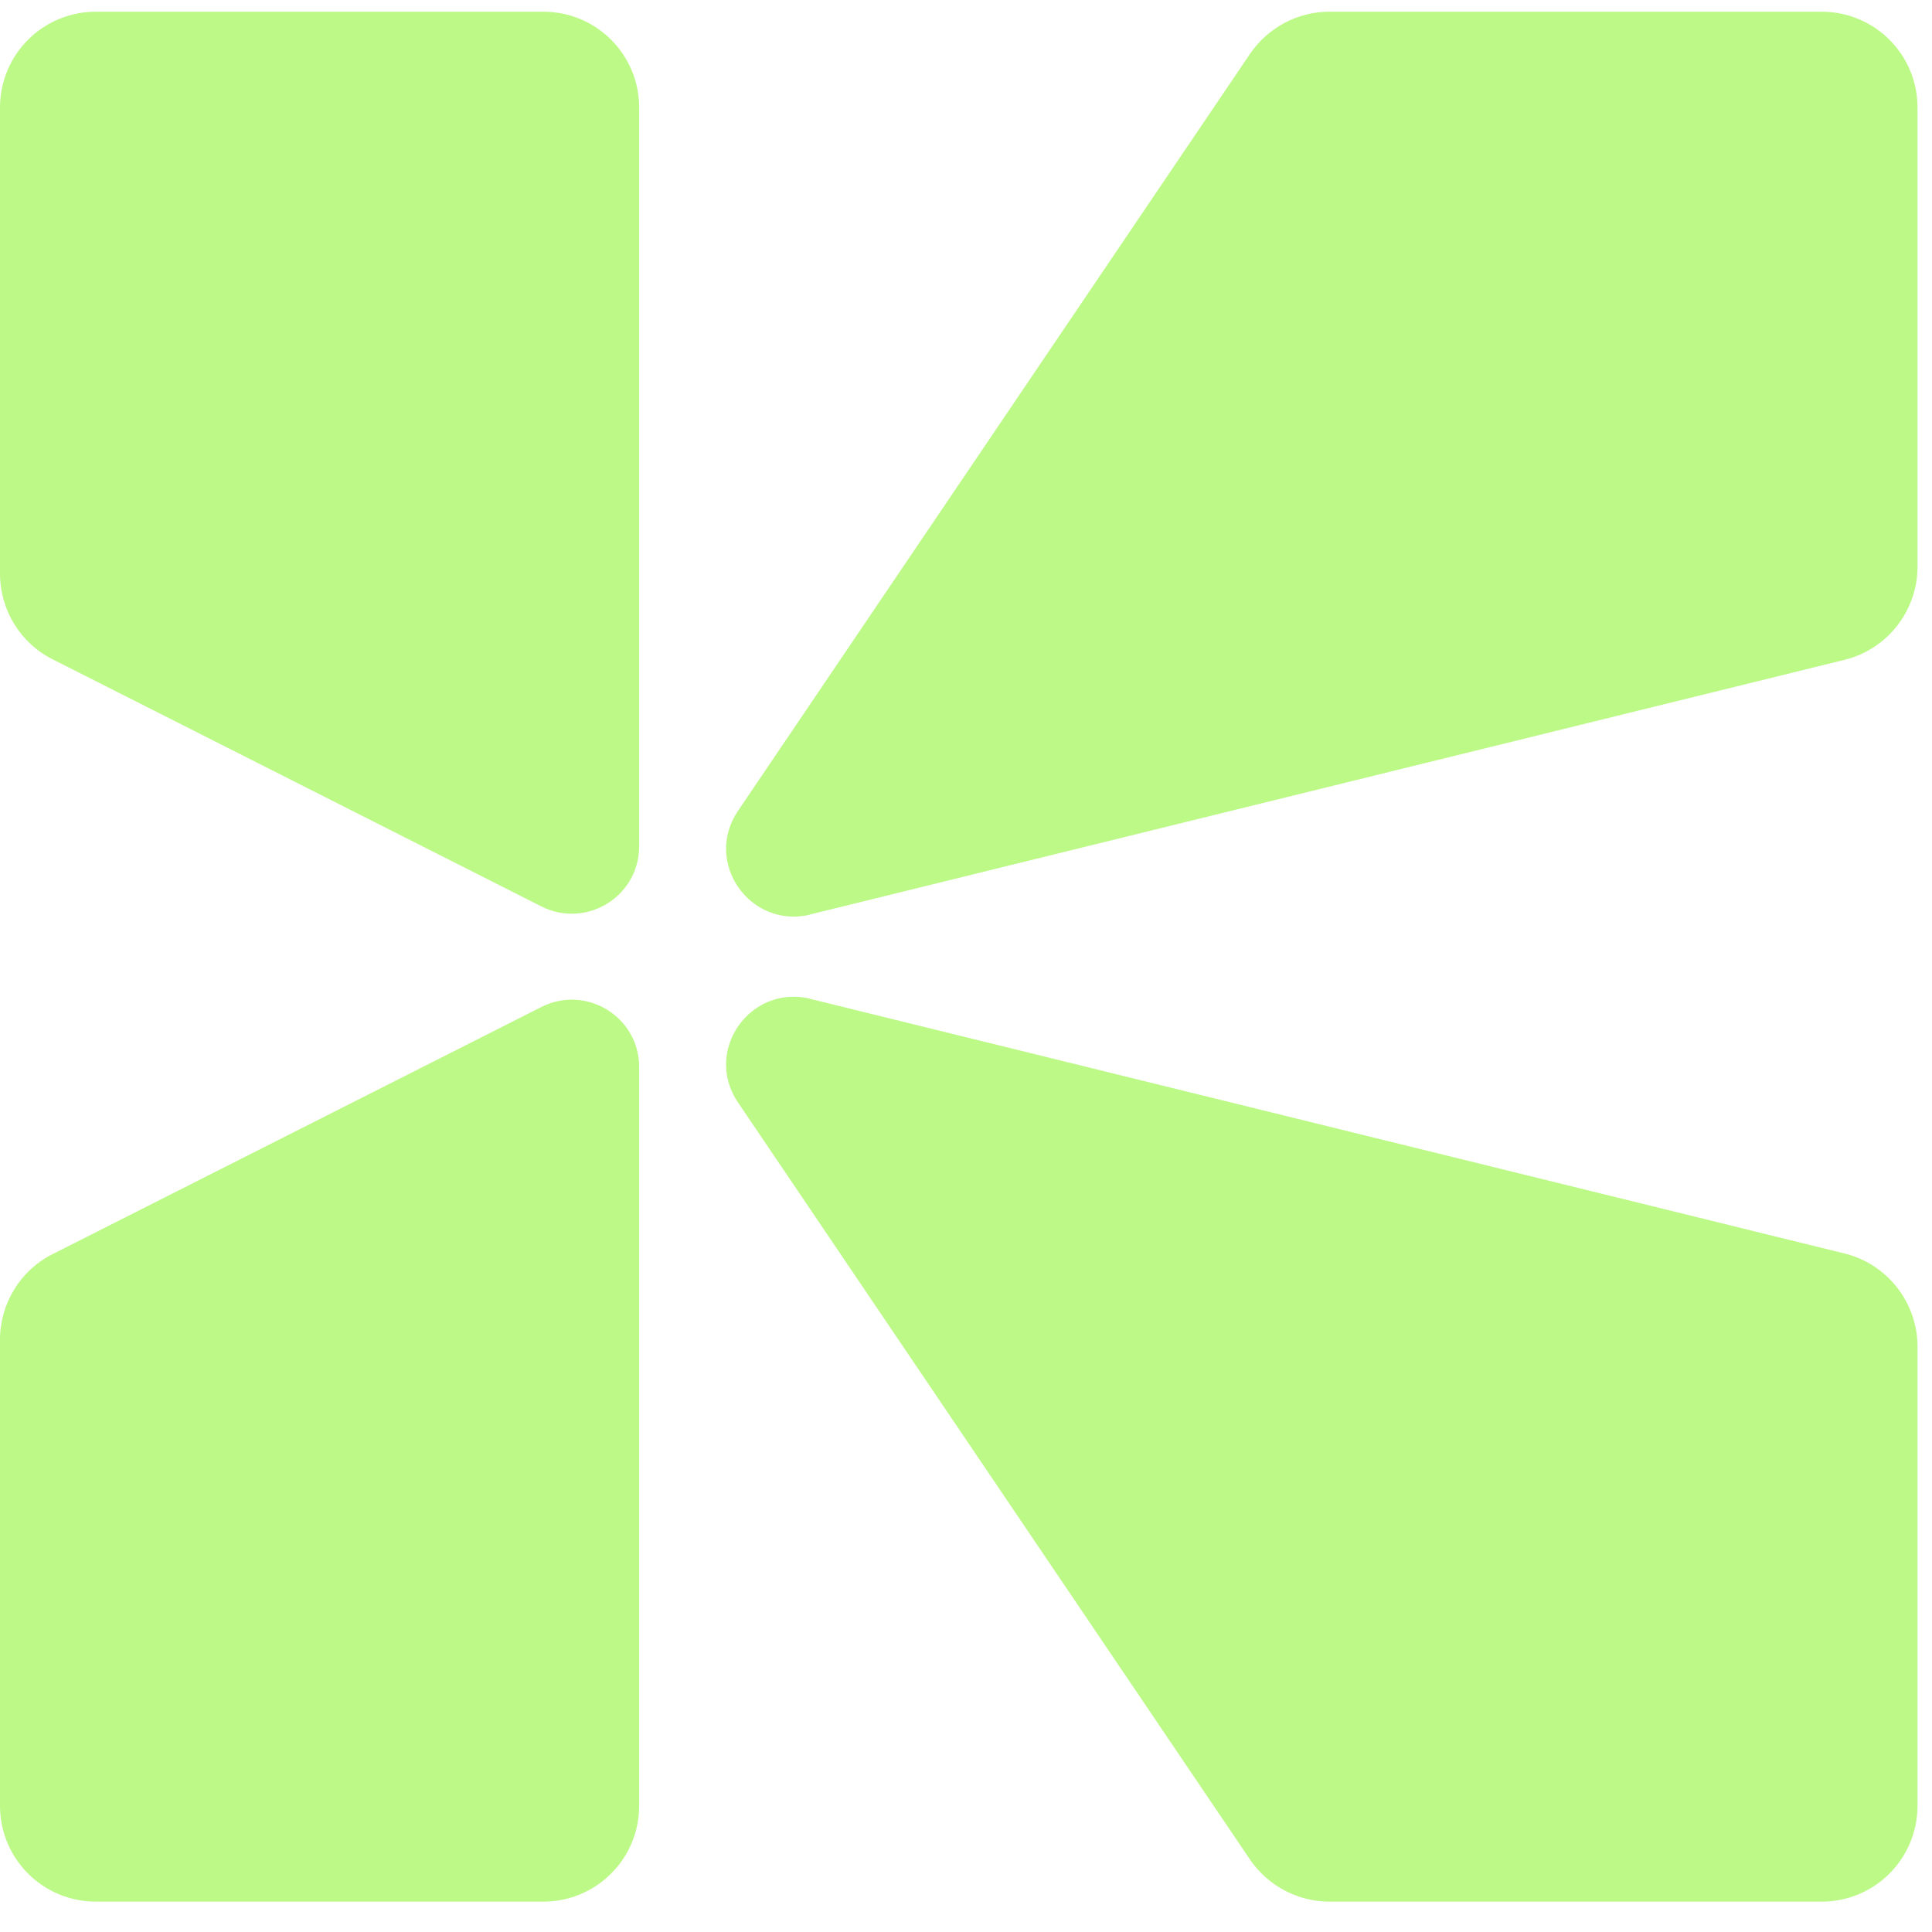
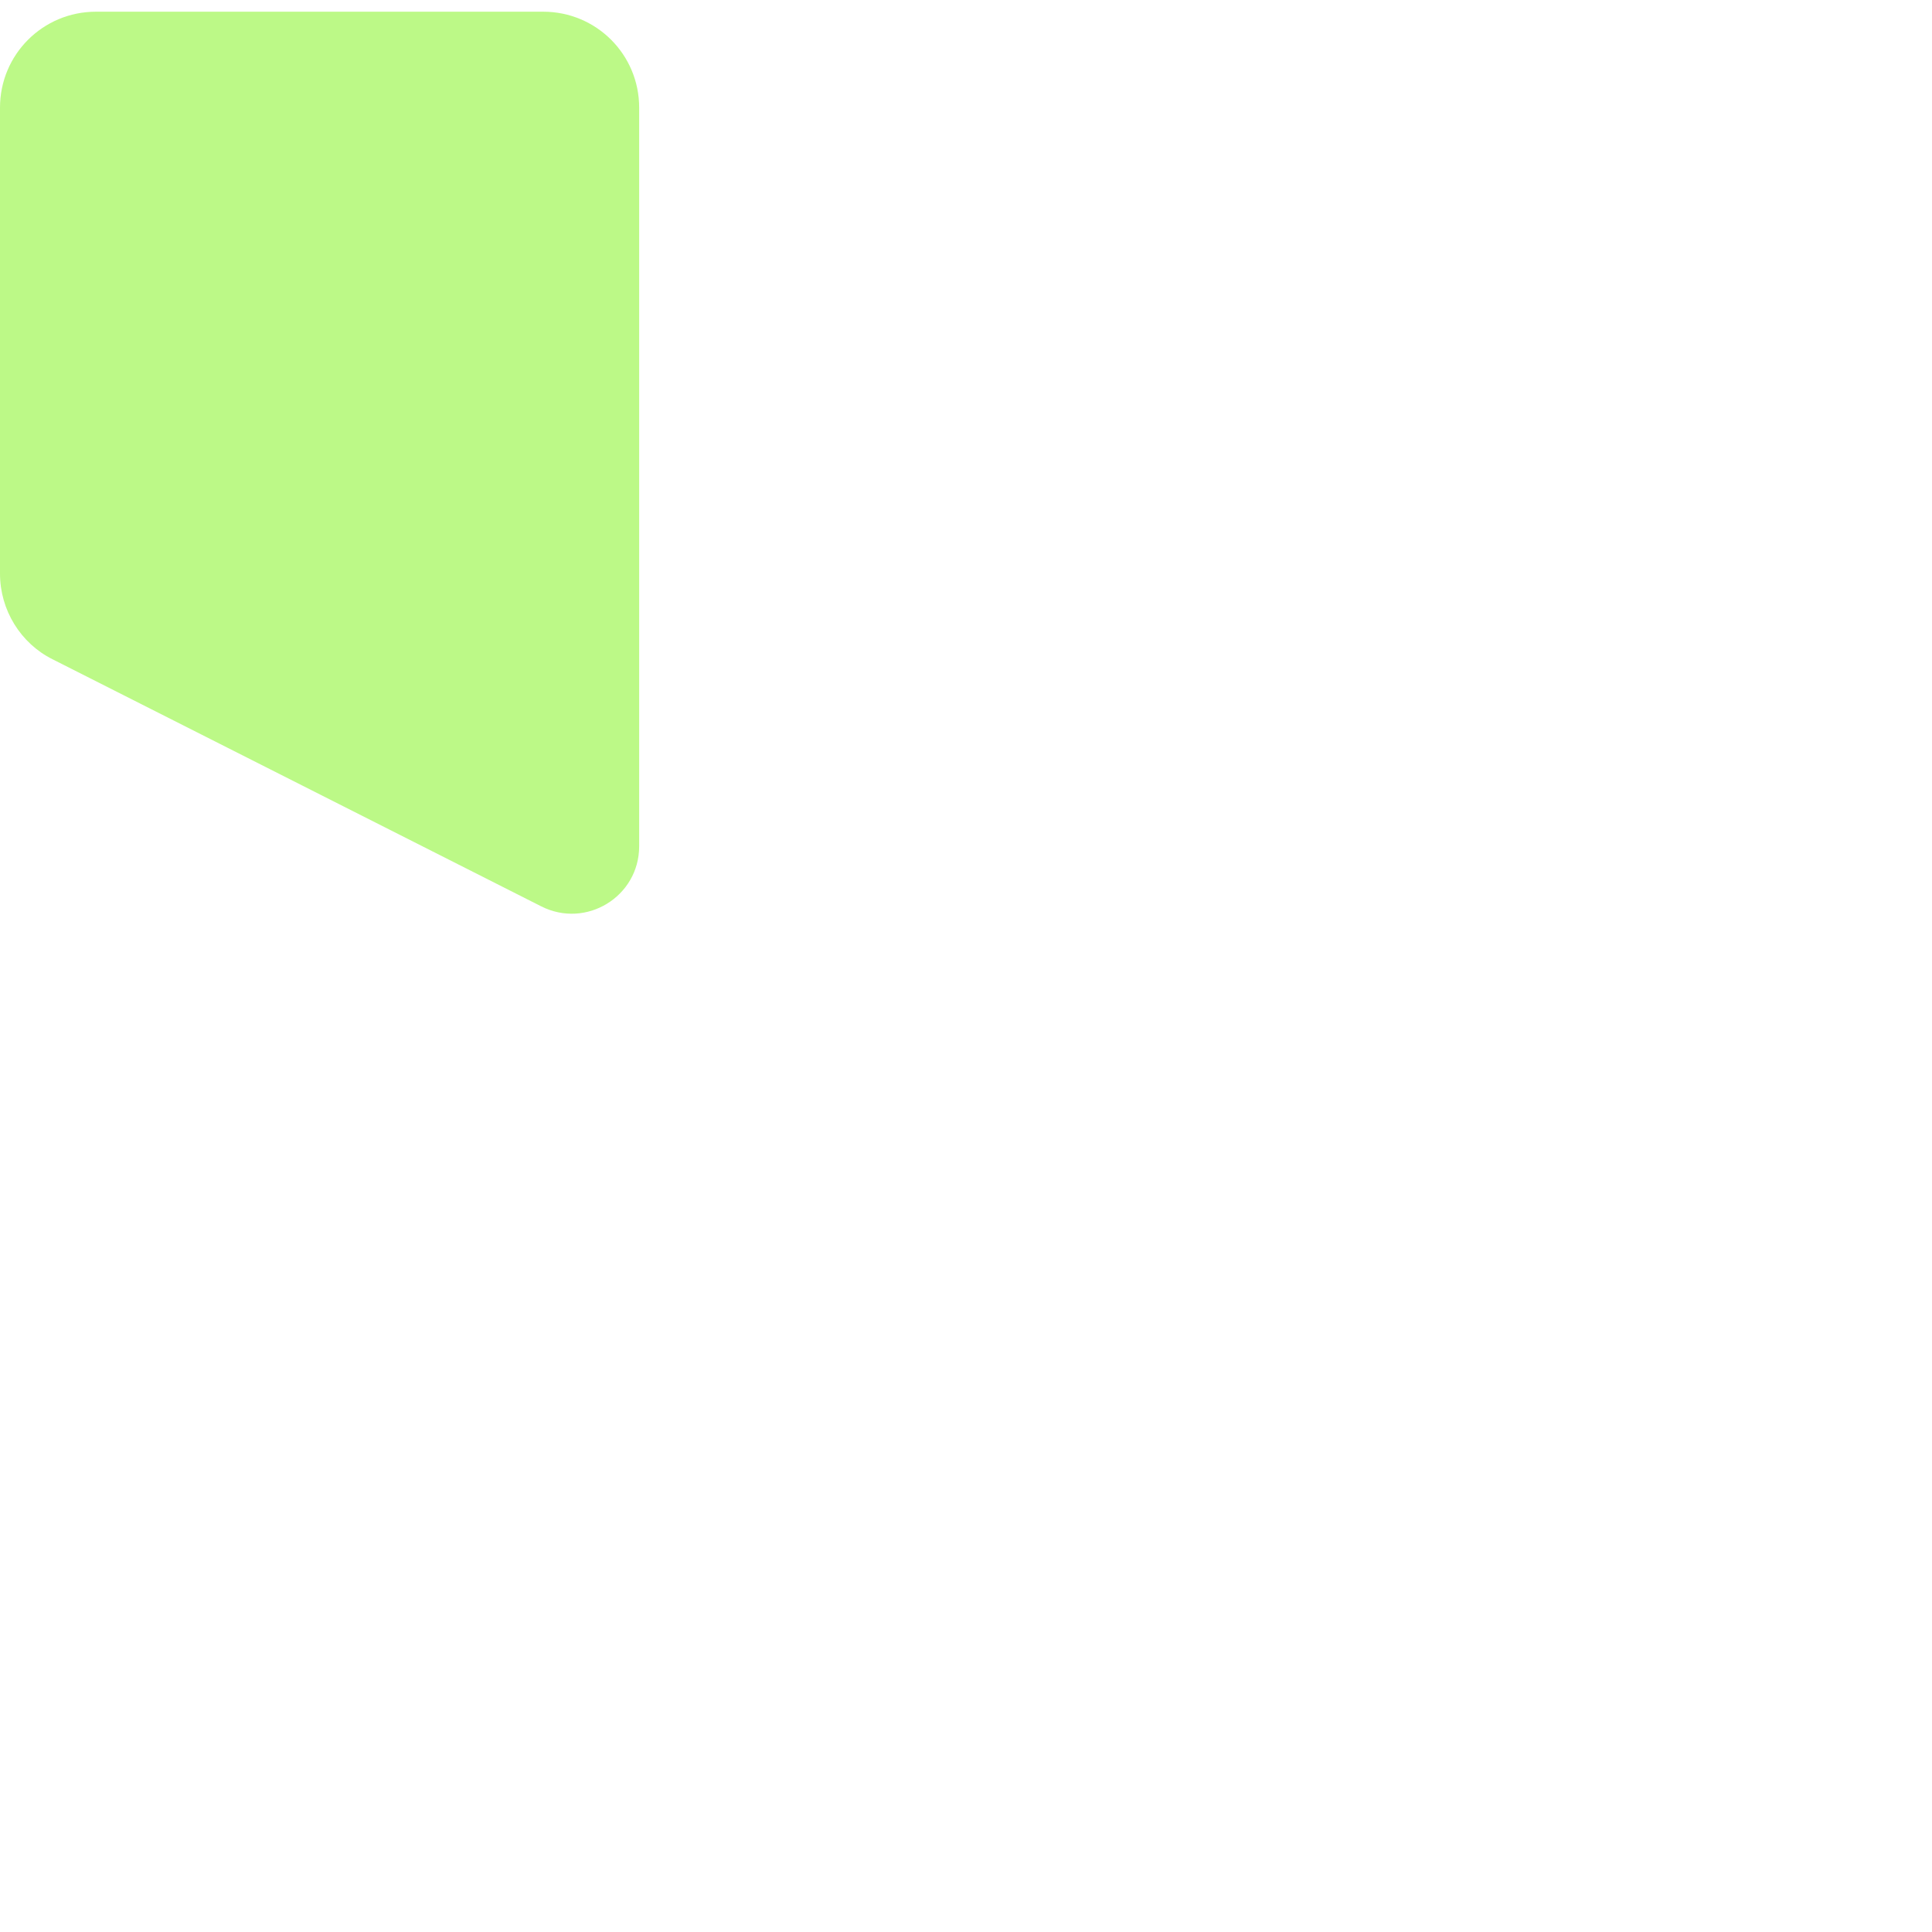
<svg xmlns="http://www.w3.org/2000/svg" width="18" height="18" viewBox="0 0 18 18" fill="none">
  <path d="M5.955 7.891V1.003C5.955 0.508 5.556 0.109 5.061 0.109H0.894C0.399 0.109 0 0.508 0 1.003V5.344C0 5.685 0.193 5.994 0.489 6.142L5.042 8.444C5.46 8.656 5.955 8.354 5.955 7.884V7.891Z" fill="#BCF987" />
-   <path d="M5.955 9.936V16.823C5.955 17.318 5.556 17.717 5.061 17.717H0.894C0.399 17.717 0 17.318 0 16.823V12.482C0 12.142 0.193 11.833 0.489 11.685L5.042 9.383C5.46 9.17 5.955 9.473 5.955 9.942V9.936Z" fill="#BCF987" />
-   <path d="M7.543 8.521L17.183 6.148C17.582 6.051 17.865 5.691 17.865 5.28V1.003C17.865 0.508 17.466 0.109 16.971 0.109H12.386C12.09 0.109 11.813 0.257 11.646 0.502L6.875 7.556C6.553 8.032 6.984 8.656 7.55 8.521H7.543Z" fill="#BCF987" />
-   <path d="M7.543 9.305L17.183 11.678C17.582 11.775 17.865 12.135 17.865 12.547V16.823C17.865 17.318 17.466 17.717 16.971 17.717H12.386C12.09 17.717 11.813 17.569 11.646 17.325L6.875 10.27C6.553 9.794 6.984 9.17 7.55 9.305H7.543Z" fill="#BCF987" />
</svg>